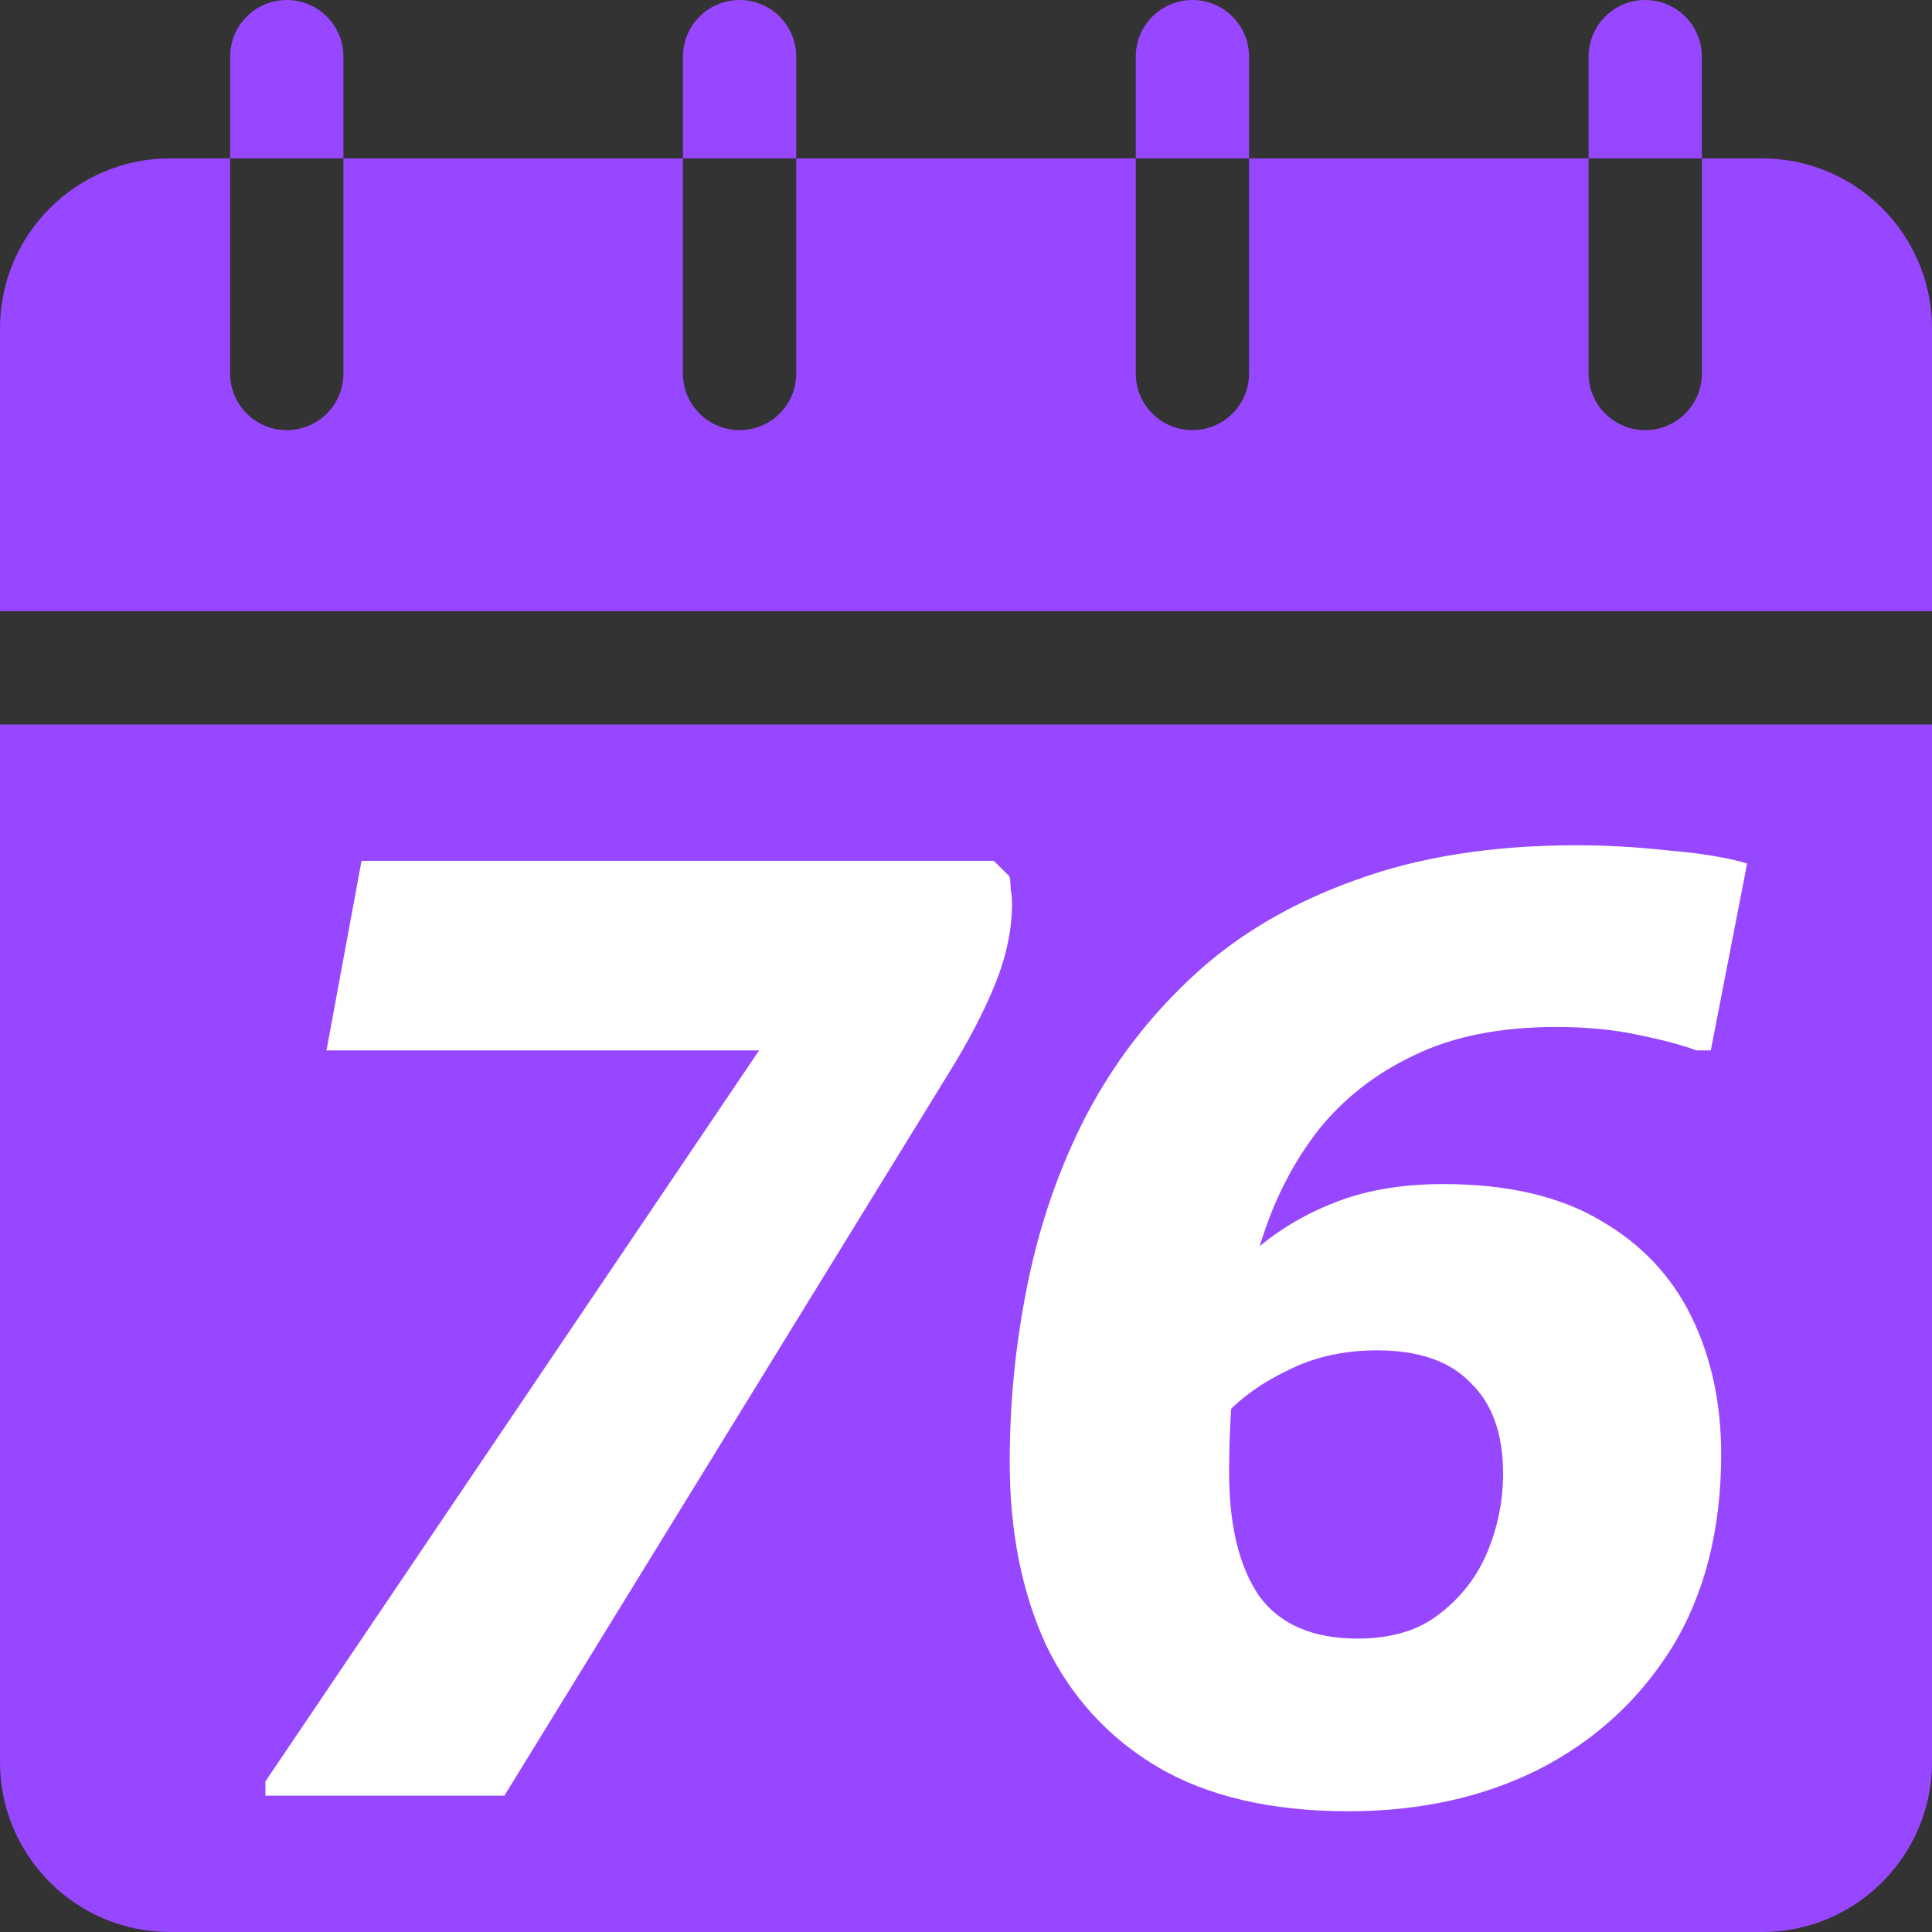
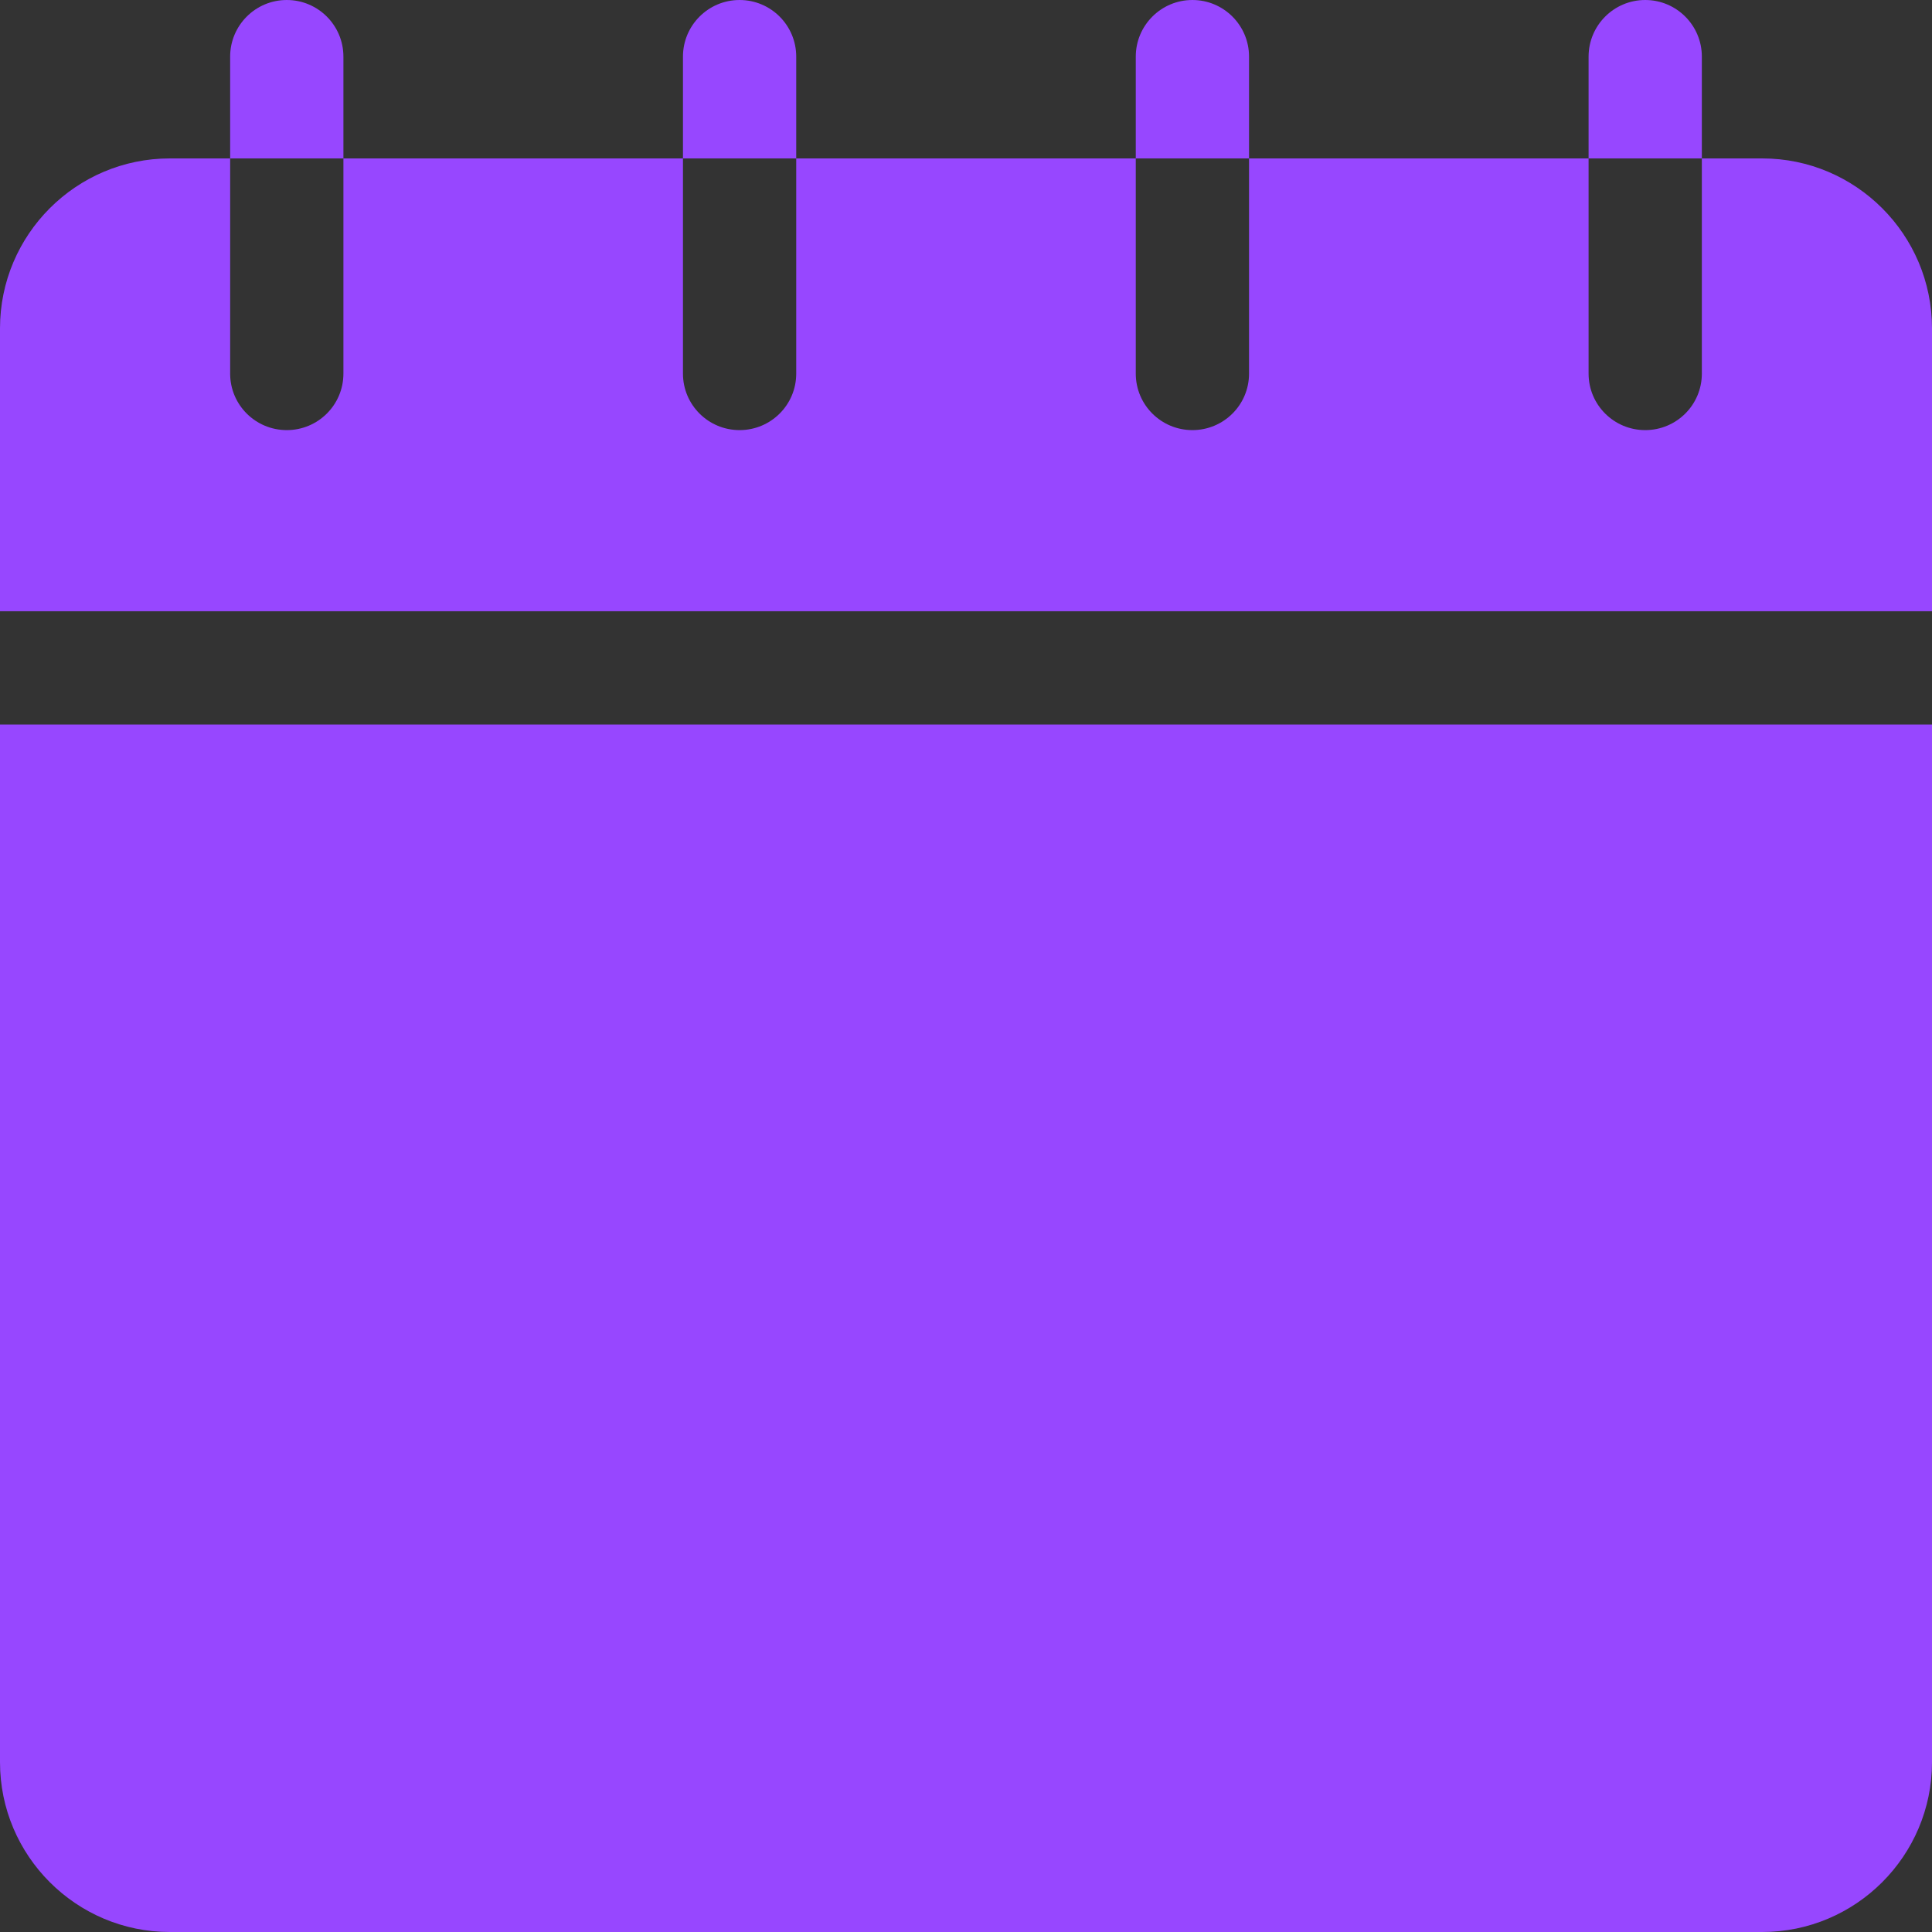
<svg xmlns="http://www.w3.org/2000/svg" width="16" height="16" viewBox="0 0 16 16" fill="none">
  <rect x="0" y="0" width="16" height="16" fill="#333333" stroke="none" />
  <path d="M14.594 1.312H14.094V3.094C14.094 3.353 13.884 3.562 13.625 3.562C13.366 3.562 13.156 3.353 13.156 3.094V1.312H10.344V3.094C10.344 3.353 10.134 3.562 9.875 3.562C9.616 3.562 9.406 3.353 9.406 3.094V1.312H6.594V3.094C6.594 3.353 6.384 3.562 6.125 3.562C5.866 3.562 5.656 3.353 5.656 3.094V1.312H2.844V3.094C2.844 3.353 2.634 3.562 2.375 3.562C2.116 3.562 1.906 3.353 1.906 3.094V1.312H1.406C0.631 1.312 0 1.943 0 2.719V5.062H16V2.719C16 1.943 15.369 1.312 14.594 1.312ZM6.594 0.469C6.594 0.21 6.384 0 6.125 0C5.866 0 5.656 0.21 5.656 0.469V1.312H6.594V0.469ZM14.094 0.469C14.094 0.21 13.884 0 13.625 0C13.366 0 13.156 0.21 13.156 0.469V1.312H14.094V0.469ZM10.344 0.469C10.344 0.21 10.134 0 9.875 0C9.616 0 9.406 0.21 9.406 0.469V1.312H10.344V0.469ZM2.844 0.469C2.844 0.21 2.634 0 2.375 0C2.116 0 1.906 0.21 1.906 0.469V1.312H2.844V0.469ZM9.044 11.484H9.987L9.518 10.241L9.044 11.484ZM12.962 9.672H12.441C12.441 9.864 12.442 10.076 12.442 10.175C12.442 10.29 12.443 10.495 12.444 10.679C12.632 10.678 12.842 10.677 12.962 10.677C13.262 10.677 13.516 10.447 13.516 10.175C13.516 9.902 13.262 9.672 12.962 9.672Z" fill="#9747FF" />
  <path d="M0 6V14.594C0 15.369 0.631 16 1.406 16H14.594C15.369 16 16 15.369 16 14.594V6H0Z" fill="#9747FF" />
-   <path d="M2.198 14.871V14.753L6.962 7.699V7.129H8.23L8.36 7.258C8.367 7.294 8.37 7.33 8.37 7.366C8.377 7.401 8.381 7.441 8.381 7.484C8.381 7.699 8.334 7.921 8.241 8.151C8.148 8.38 8.019 8.627 7.854 8.892L4.177 14.871H2.198ZM2.704 8.699L2.994 7.129H7.628L6.972 8.699H2.704Z" fill="white" />
-   <path d="M11.168 15C10.53 15 10.003 14.878 9.588 14.634C9.179 14.391 8.871 14.054 8.663 13.624C8.462 13.186 8.362 12.681 8.362 12.107C8.362 11.606 8.412 11.111 8.512 10.624C8.613 10.129 8.774 9.667 8.996 9.237C9.226 8.799 9.523 8.412 9.889 8.075C10.254 7.738 10.699 7.477 11.222 7.29C11.745 7.097 12.358 7 13.061 7C13.297 7 13.548 7.014 13.813 7.043C14.079 7.065 14.297 7.1 14.469 7.151L14.168 8.699H14.05C13.935 8.656 13.774 8.613 13.566 8.57C13.365 8.527 13.14 8.505 12.889 8.505C12.423 8.505 12.028 8.584 11.706 8.742C11.39 8.892 11.129 9.097 10.921 9.355C10.72 9.613 10.566 9.907 10.459 10.237C10.351 10.559 10.276 10.889 10.233 11.226C10.197 11.563 10.179 11.885 10.179 12.194C10.179 12.631 10.261 12.971 10.426 13.215C10.598 13.452 10.871 13.57 11.243 13.57C11.523 13.57 11.749 13.502 11.921 13.366C12.1 13.229 12.233 13.057 12.319 12.85C12.405 12.642 12.448 12.427 12.448 12.204C12.448 11.875 12.358 11.624 12.179 11.452C12.007 11.272 11.749 11.183 11.405 11.183C11.125 11.183 10.874 11.24 10.652 11.355C10.43 11.462 10.247 11.599 10.104 11.763H9.631L10.297 10.441C10.505 10.24 10.742 10.086 11.007 9.978C11.272 9.864 11.588 9.806 11.953 9.806C12.484 9.806 12.917 9.907 13.254 10.107C13.591 10.301 13.842 10.566 14.007 10.903C14.172 11.24 14.254 11.62 14.254 12.043C14.254 12.667 14.118 13.201 13.846 13.645C13.573 14.082 13.204 14.419 12.738 14.656C12.279 14.885 11.756 15 11.168 15Z" fill="white" />
</svg>